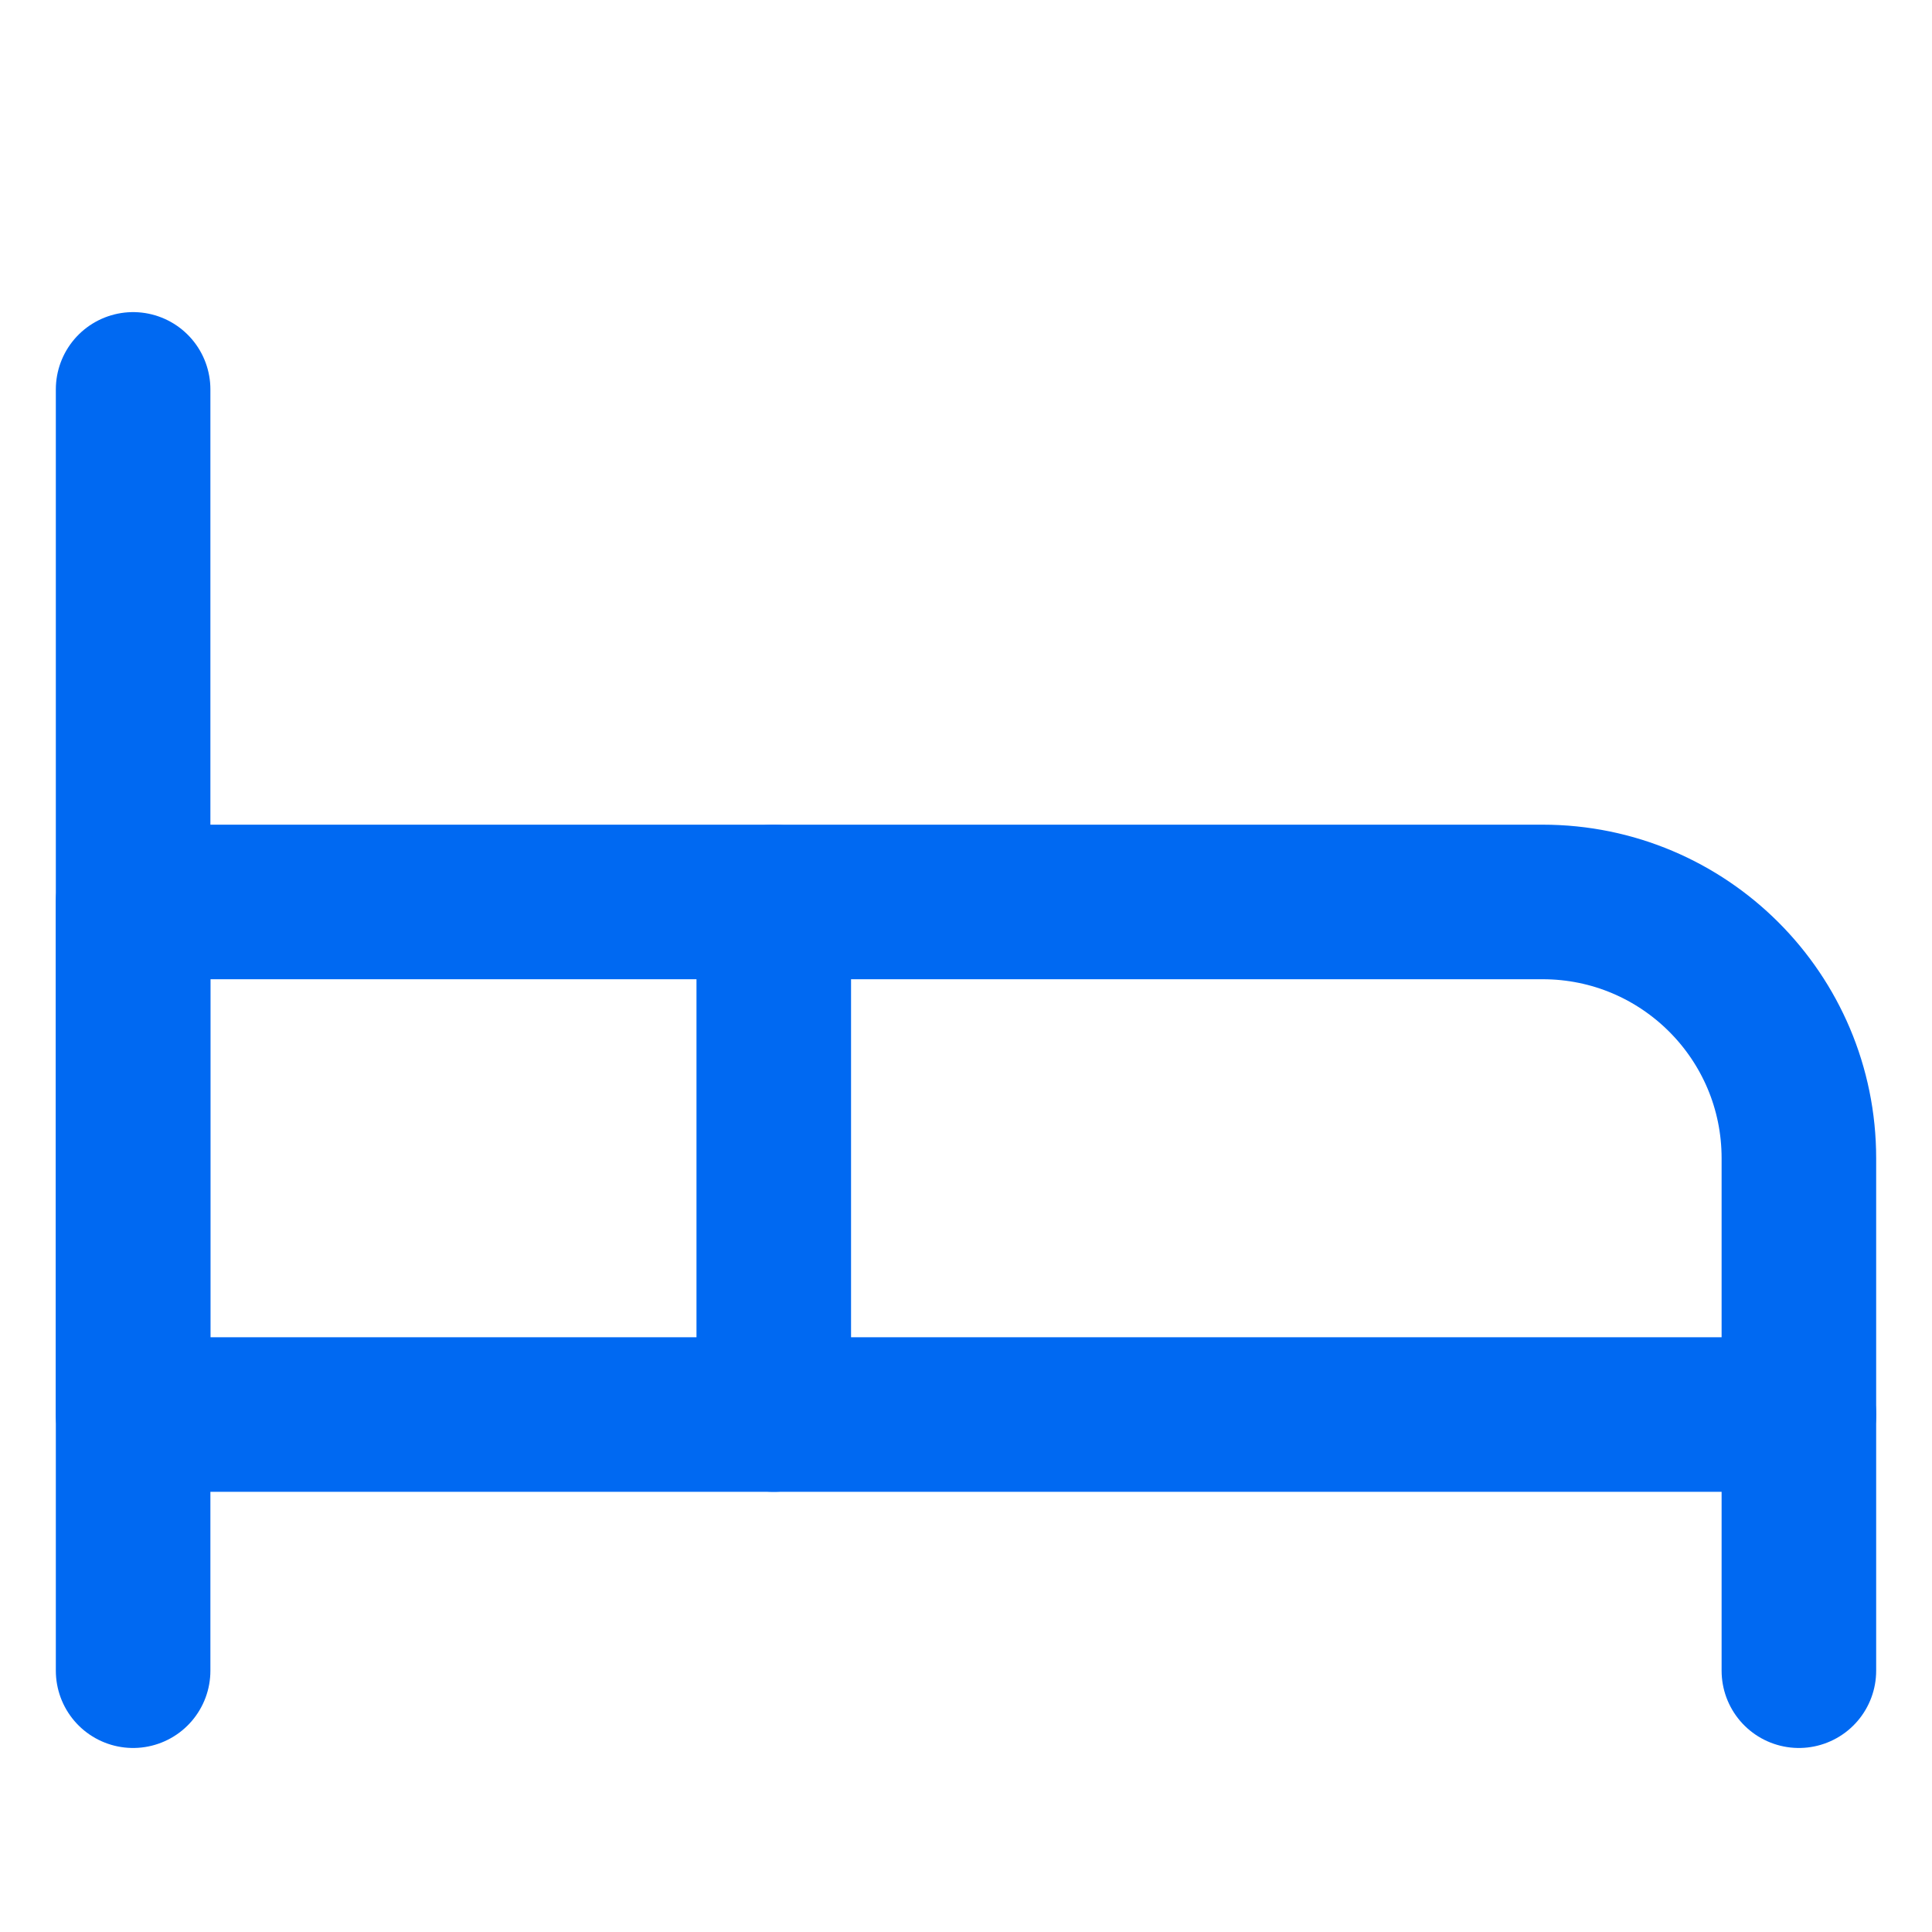
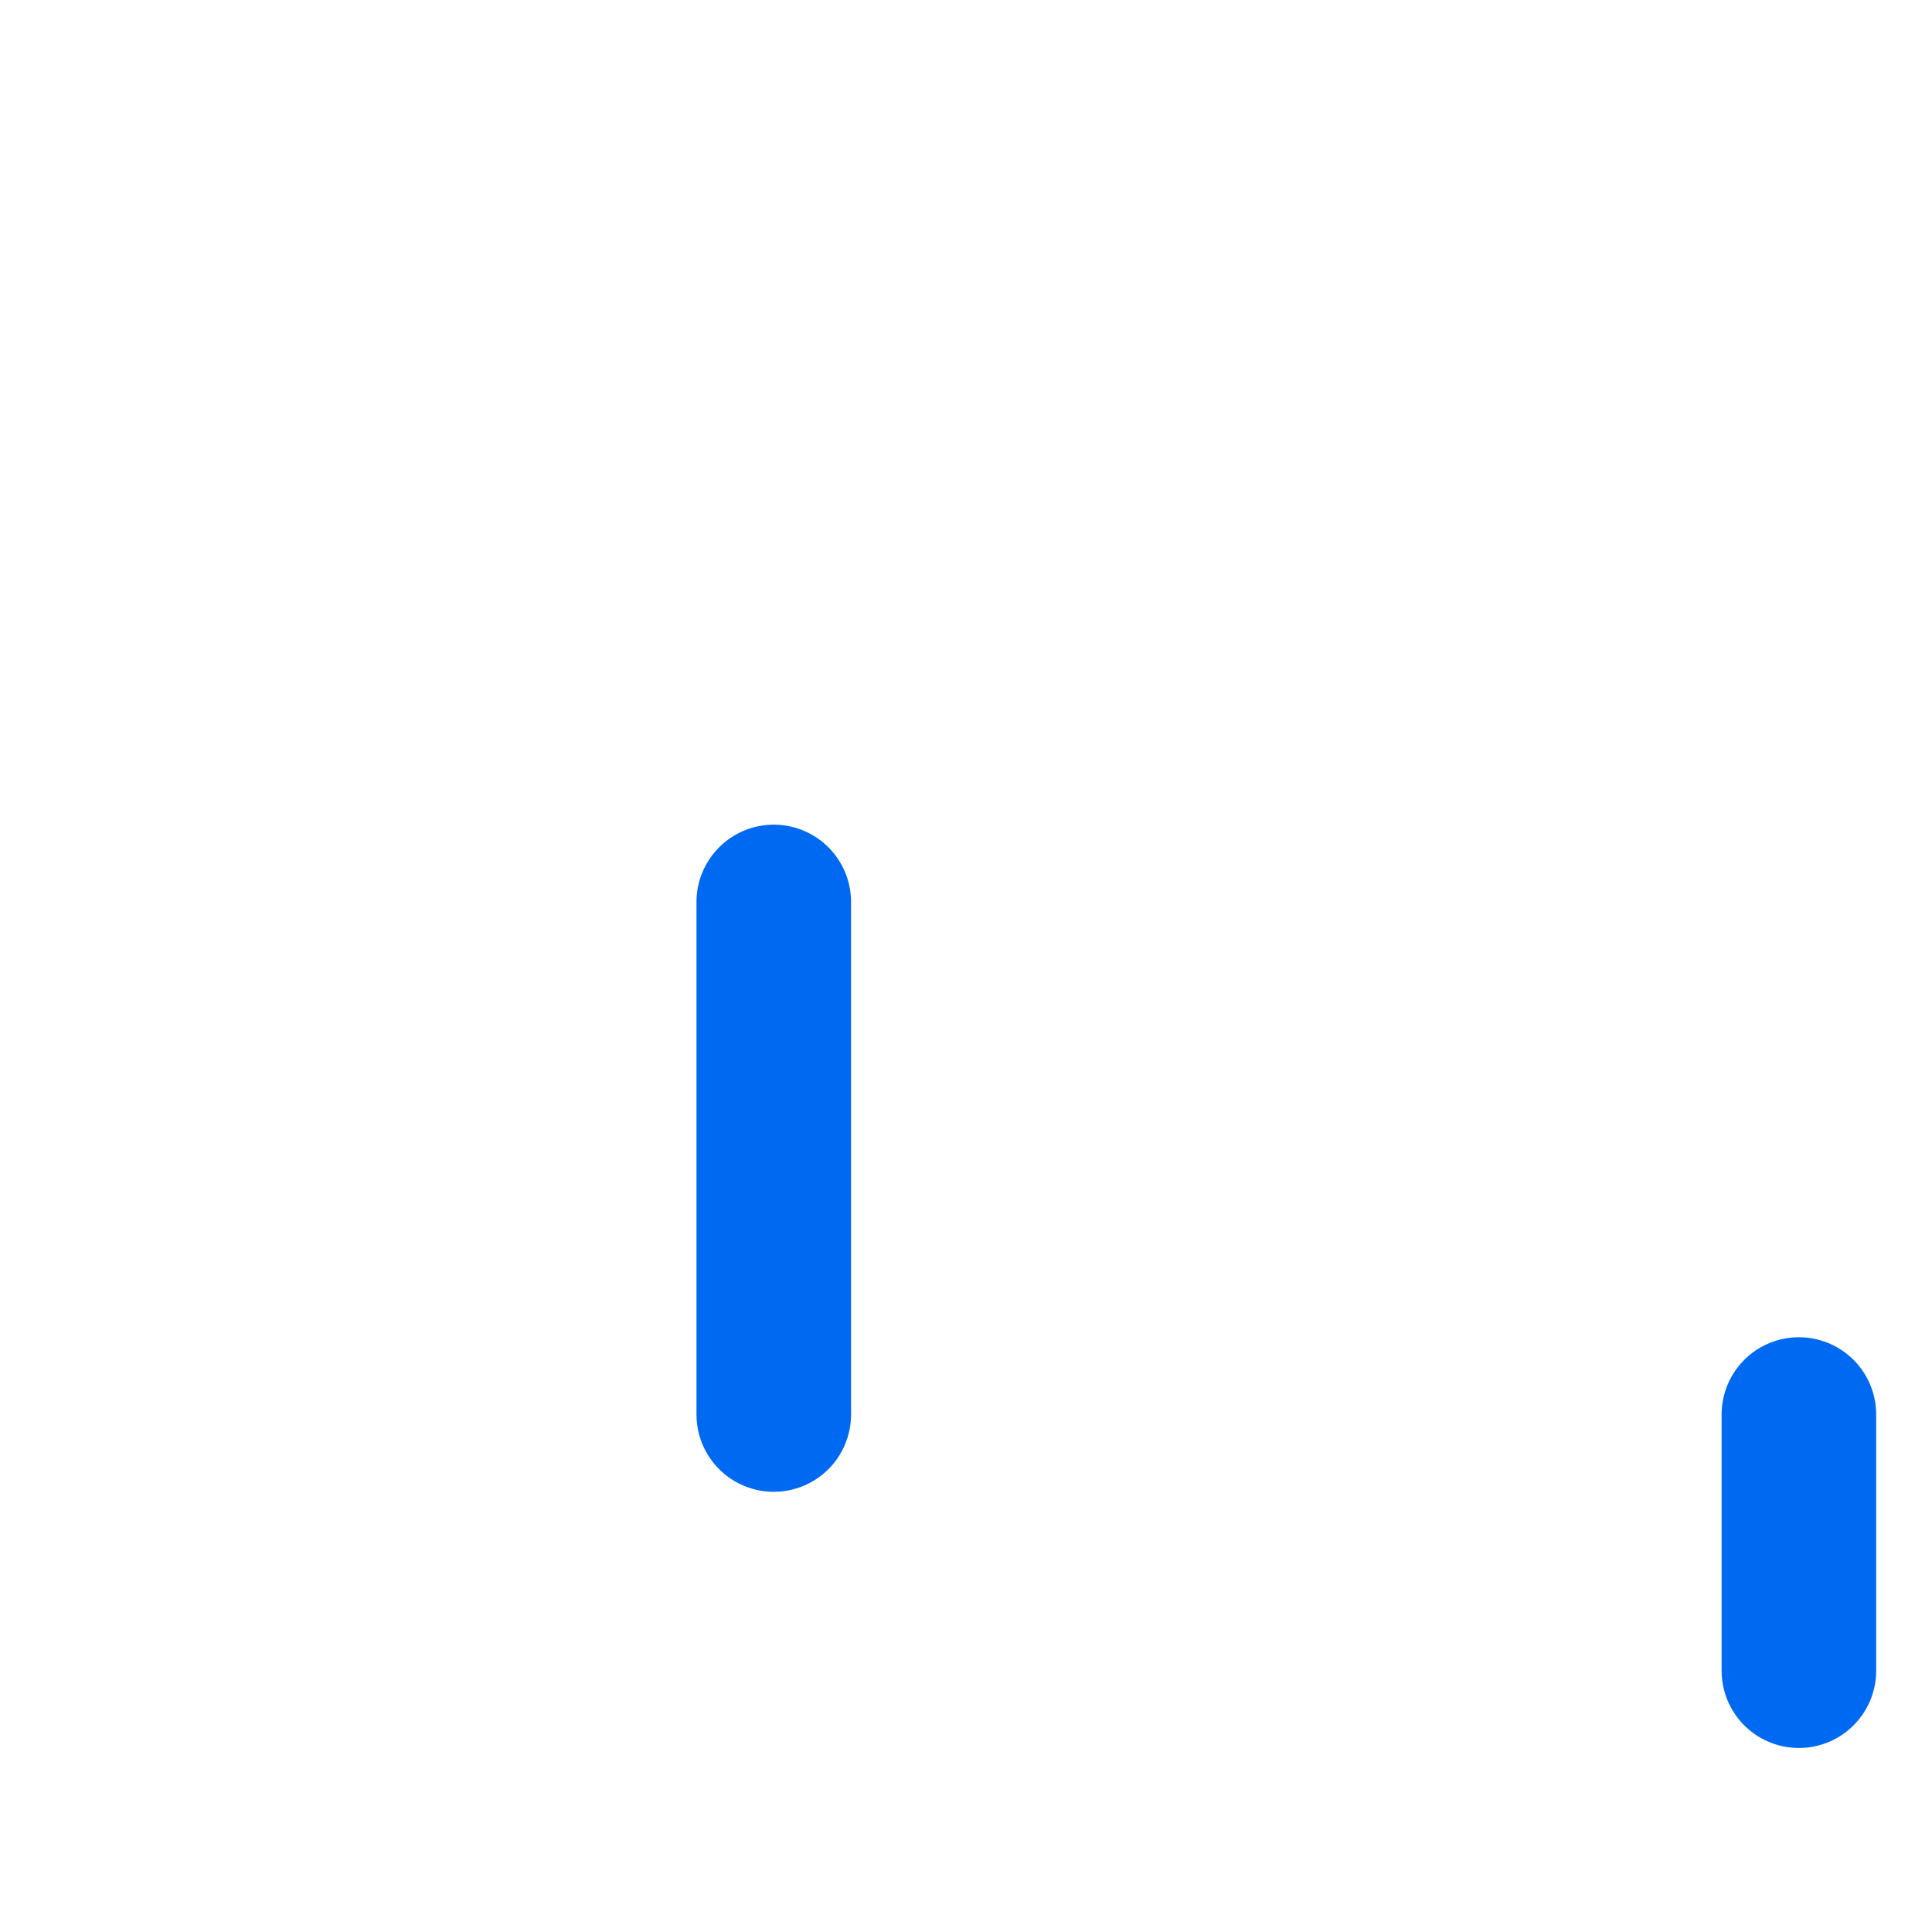
<svg xmlns="http://www.w3.org/2000/svg" width="20" height="20" viewBox="0 0 20 20" fill="none">
-   <path d="M1.378 17.295V4.031" stroke="#0069F2" stroke-width="1.6" stroke-linecap="round" stroke-linejoin="round" />
  <path d="M18.622 14.643V17.295" stroke="#0069F2" stroke-width="1.6" stroke-linecap="round" stroke-linejoin="round" />
-   <path d="M1.378 14.643V9.337H15.969C17.434 9.337 18.622 10.524 18.622 11.99V14.643H1.378Z" stroke="#0069F2" stroke-width="1.6" stroke-linecap="round" stroke-linejoin="round" />
  <path d="M8.01 9.337V14.643" stroke="#0069F2" stroke-width="1.6" stroke-linecap="round" stroke-linejoin="round" />
</svg>